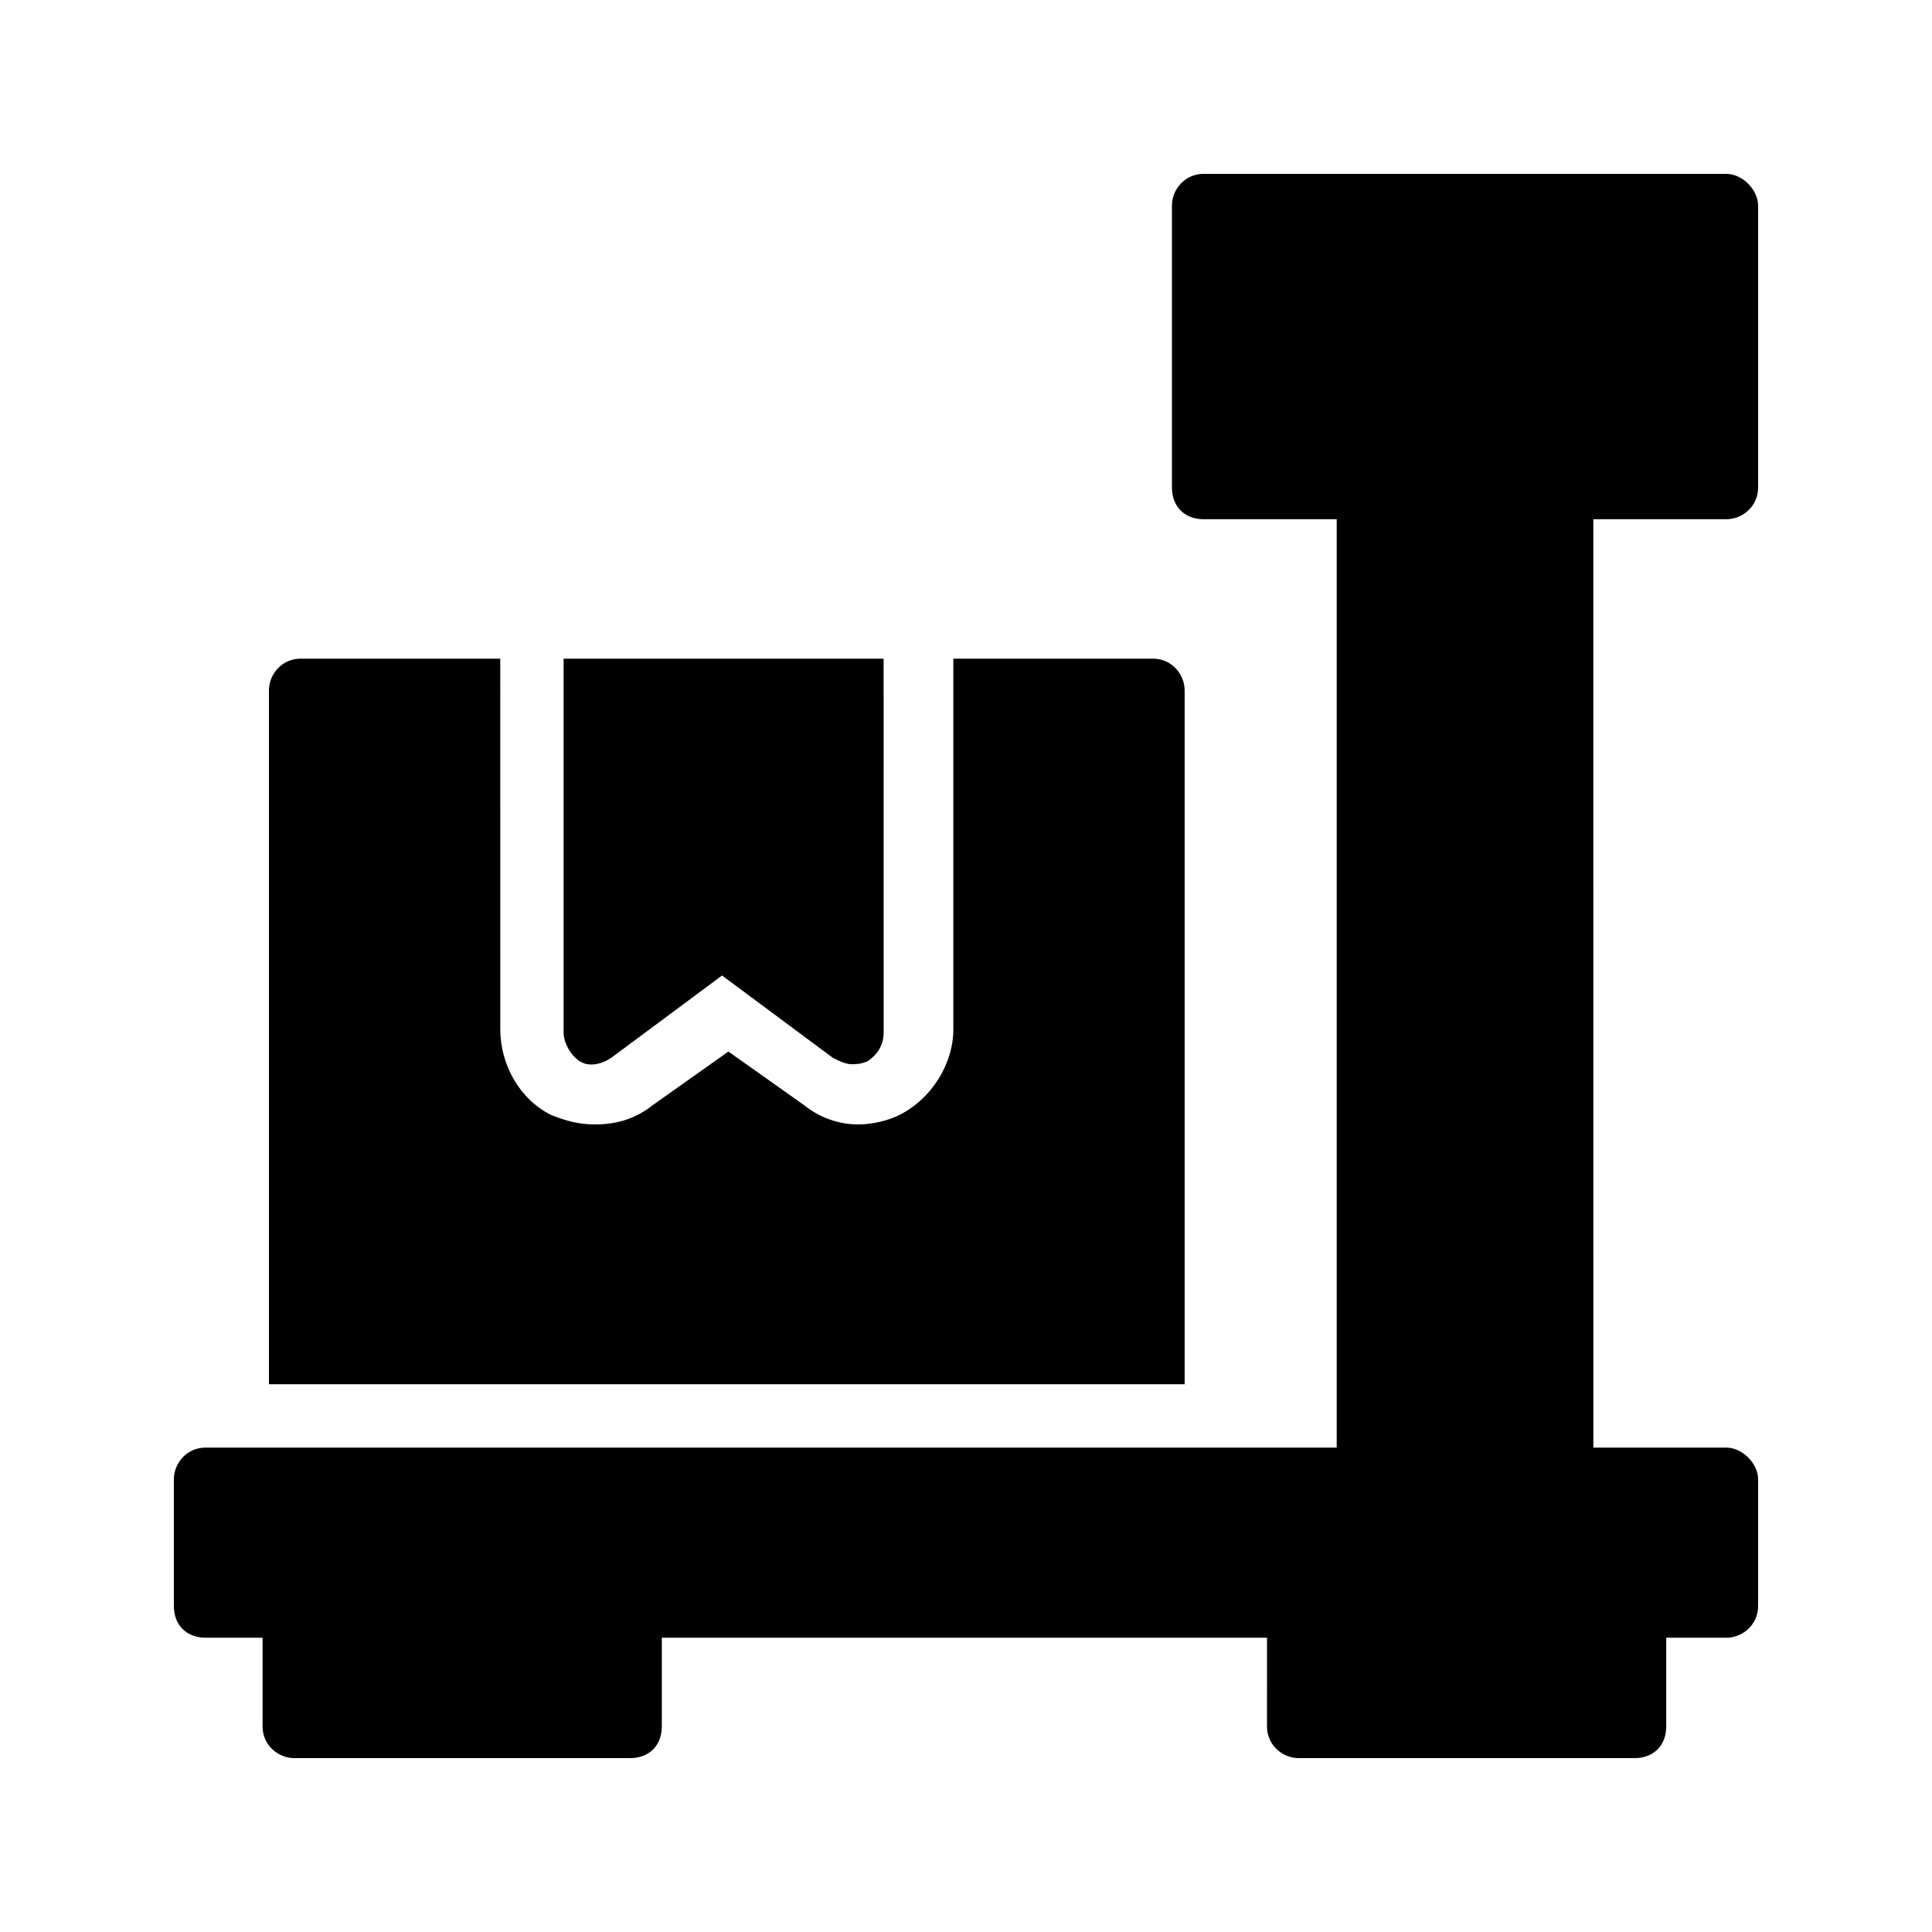
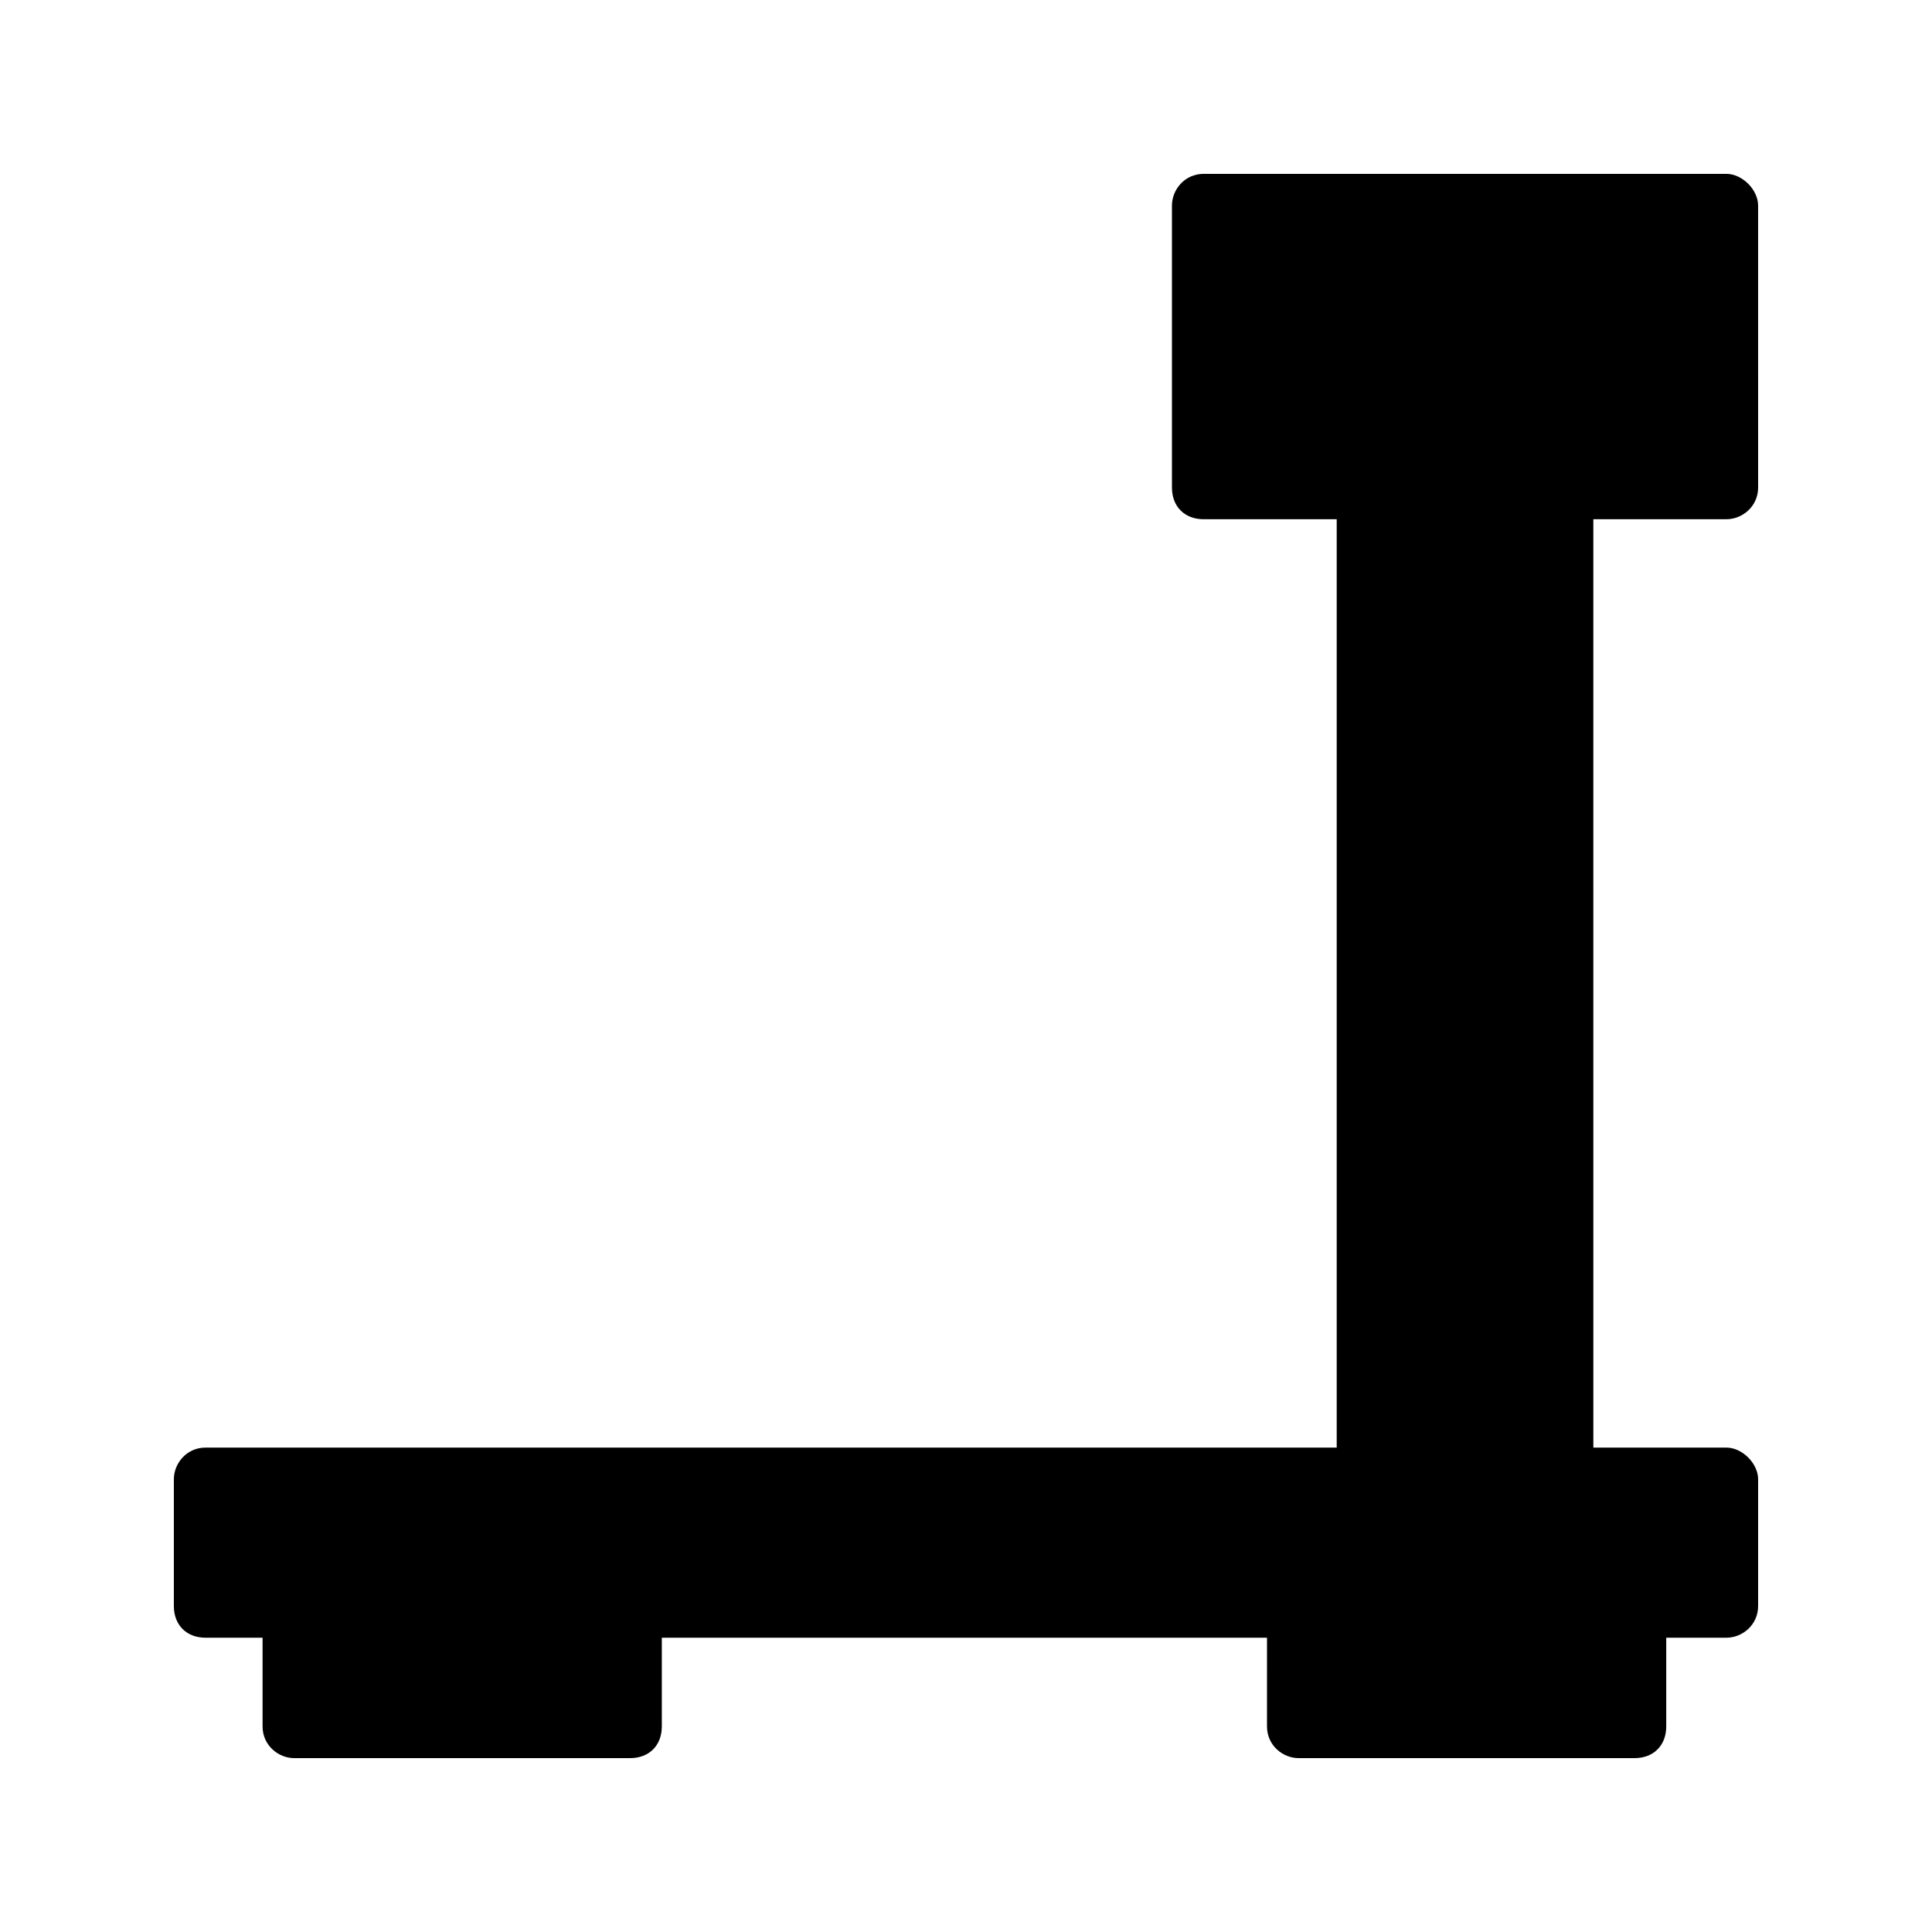
<svg xmlns="http://www.w3.org/2000/svg" fill="#000000" width="800px" height="800px" version="1.1" viewBox="144 144 512 512">
  <g>
    <path d="m601.52 281.6c4.199 0 8.398-3.359 8.398-8.398l-0.004-74.727c0-4.199-4.199-8.398-8.398-8.398h-138.54c-5.039 0-8.398 4.199-8.398 8.398v74.73c0 5.039 3.359 8.398 8.398 8.398h35.266v246.03l-299.77-0.004c-5.039 0-8.398 4.199-8.398 8.398v33.586c0 5.039 3.359 8.398 8.398 8.398h15.113v23.512c0 5.039 4.199 8.398 8.398 8.398h89.008c5.039 0 8.398-3.359 8.398-8.398v-23.512h160.38l-0.004 23.512c0 5.039 4.199 8.398 8.398 8.398h89.008c5.039 0 8.398-3.359 8.398-8.398v-23.512h15.949c4.199 0 8.398-3.359 8.398-8.398v-33.586c0-4.199-4.199-8.398-8.398-8.398h-35.266l-0.004-246.03z" />
-     <path d="m297.56 425.19c2.519 1.68 5.879 0.84 8.398-0.84l29.391-21.832 29.391 21.832c1.68 0.84 3.359 1.68 5.039 1.68 0.84 0 2.519 0 4.199-0.84 2.519-1.68 4.199-4.199 4.199-7.559l-0.008-99.078h-84.809v99.082c0 2.519 1.68 5.875 4.199 7.555z" />
-     <path d="m457.94 326.95c0-4.199-3.359-8.398-8.398-8.398h-52.898v98.242c0 9.238-5.879 18.473-14.273 22.672-3.359 1.68-7.559 2.519-10.914 2.519-5.039 0-10.078-1.68-14.273-5.039l-20.152-14.273-20.152 14.273c-4.199 3.359-9.238 5.039-15.113 5.039-4.199 0-7.559-0.84-11.754-2.519-8.398-4.199-13.434-13.434-13.434-22.672l-0.008-98.238h-52.902c-5.039 0-8.398 4.199-8.398 8.398v183.89h242.67z" />
  </g>
</svg>